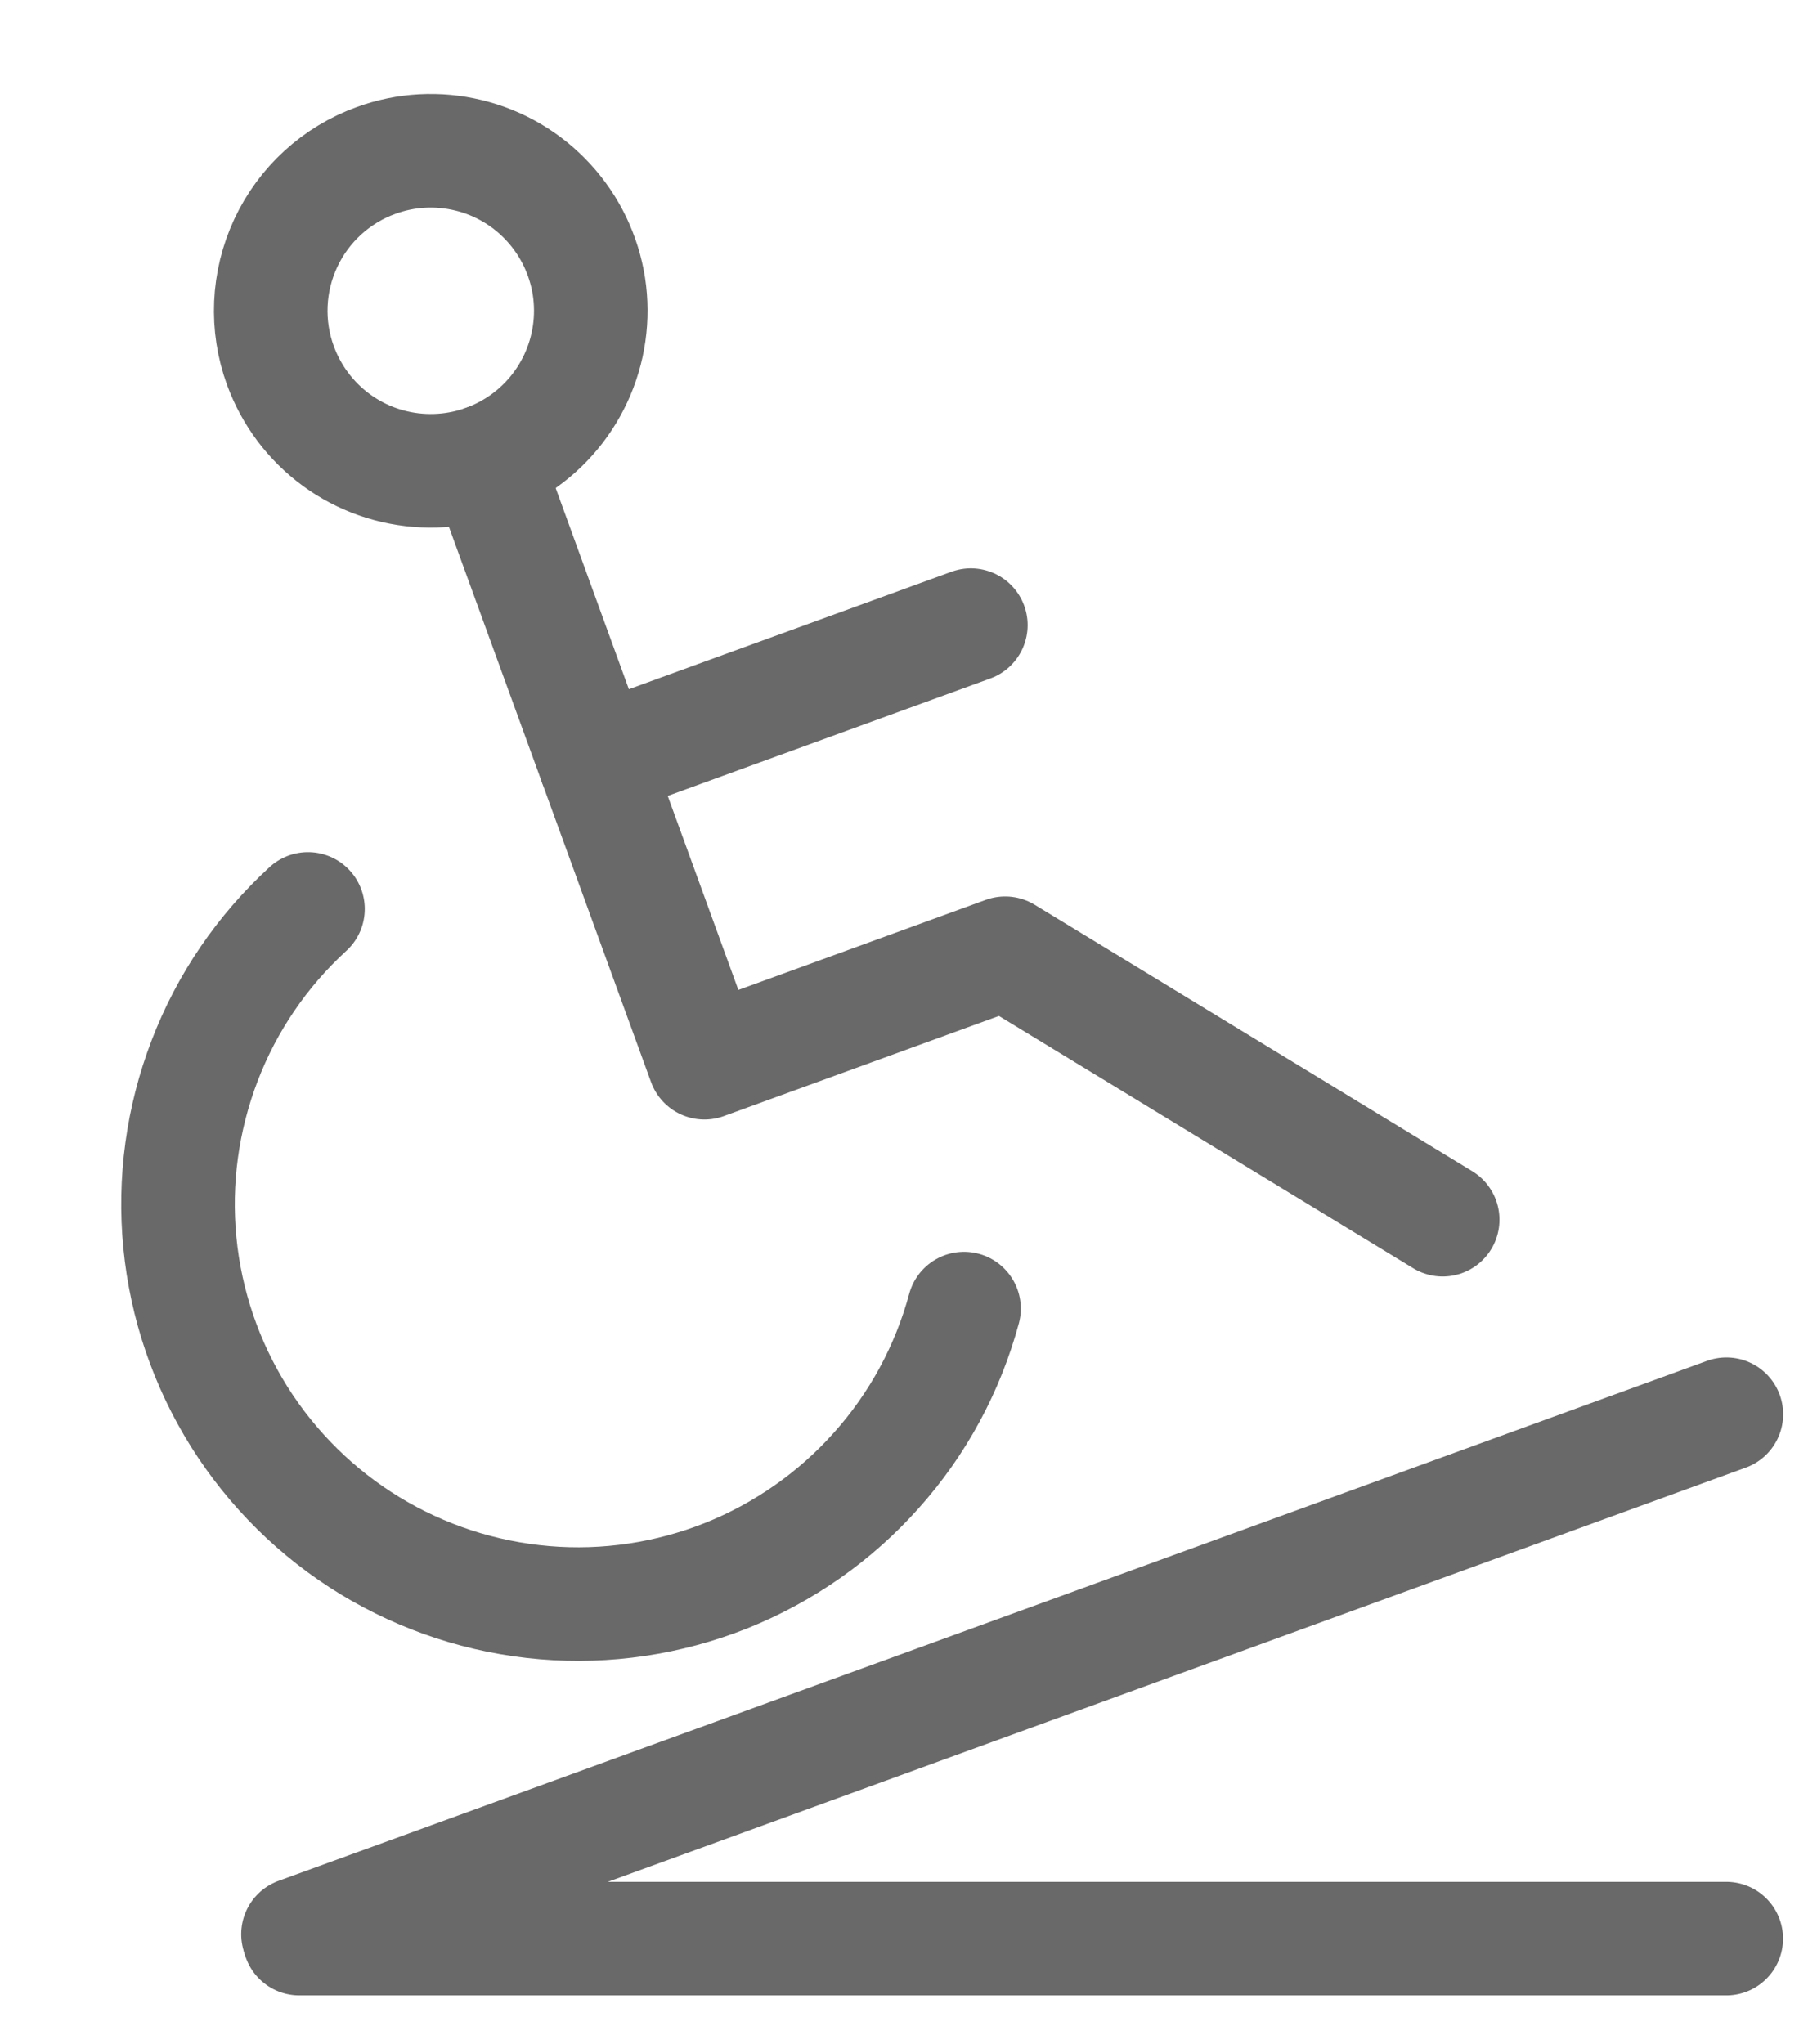
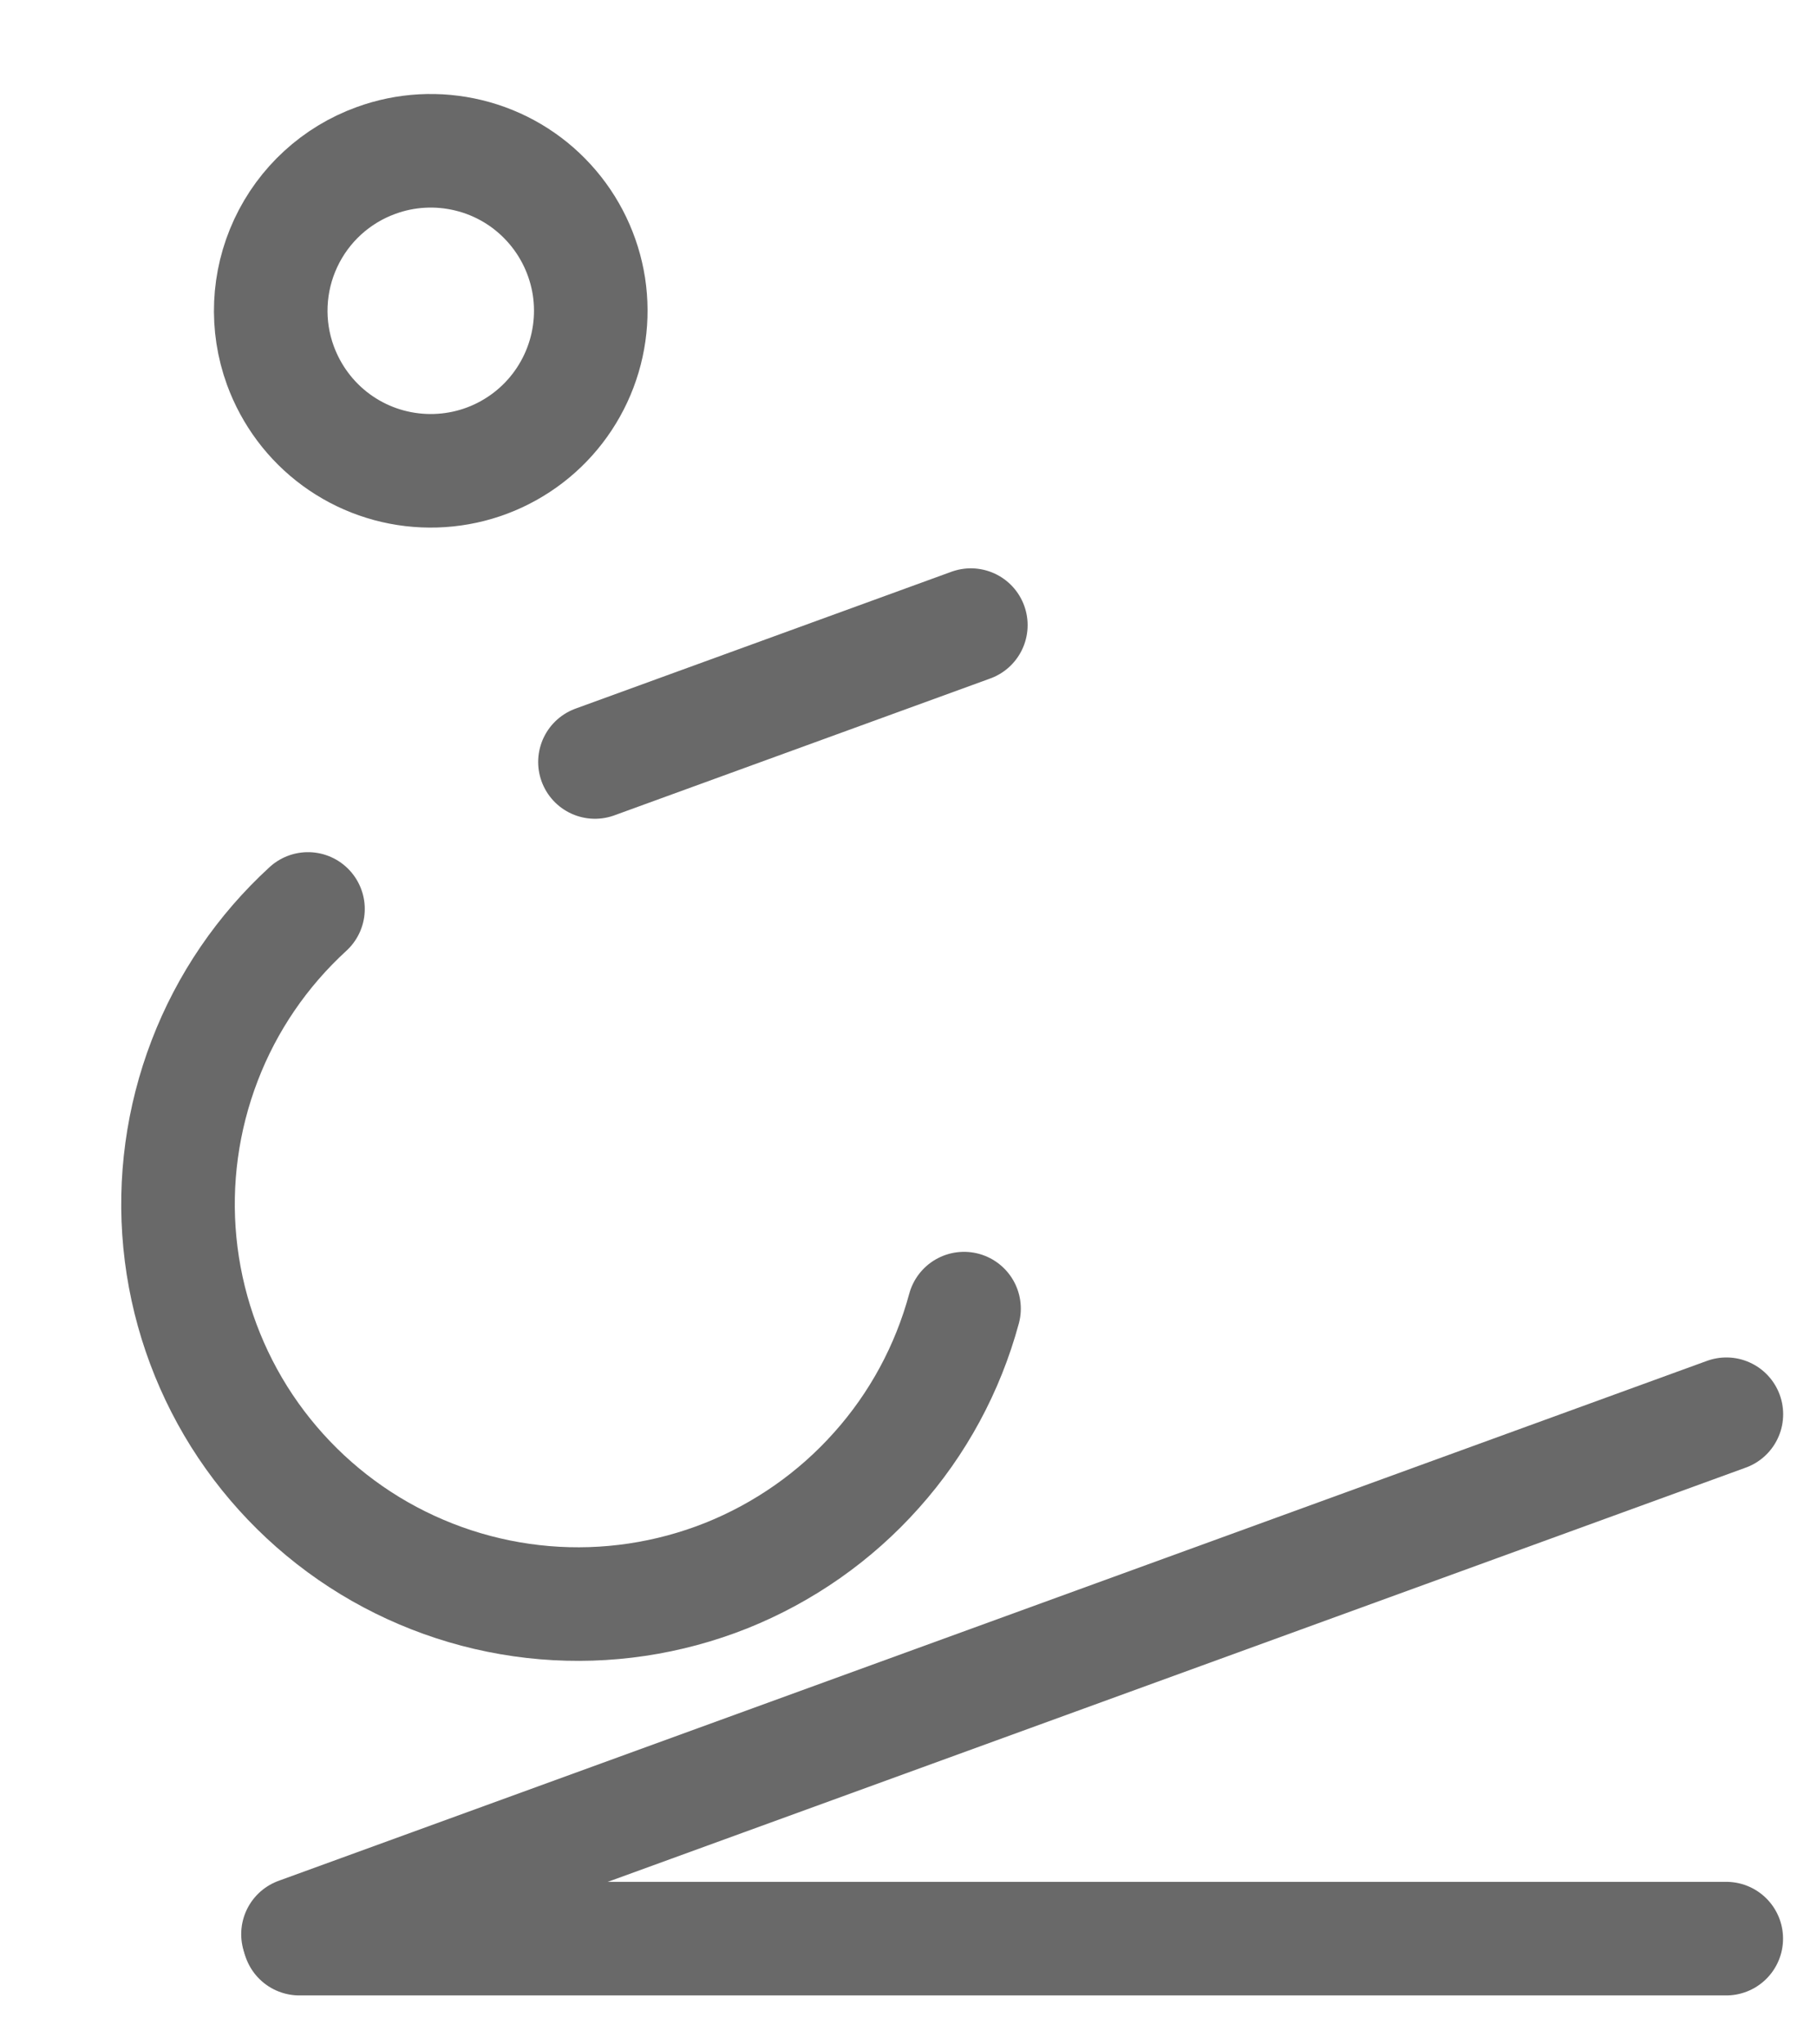
<svg xmlns="http://www.w3.org/2000/svg" width="16" height="18" viewBox="0 0 16 18" fill="none">
  <path d="M2.96 3.873C2.735 3.708 2.565 3.48 2.469 3.218C2.341 2.867 2.358 2.48 2.516 2.141C2.674 1.802 2.96 1.54 3.311 1.413C3.573 1.317 3.857 1.302 4.128 1.368C4.399 1.434 4.644 1.579 4.832 1.785C5.02 1.99 5.143 2.247 5.186 2.522C5.228 2.798 5.188 3.079 5.07 3.332C4.952 3.585 4.762 3.797 4.524 3.941C4.286 4.086 4.01 4.156 3.732 4.144C3.453 4.132 3.185 4.038 2.96 3.873Z" stroke="#696969" stroke-linecap="round" stroke-linejoin="round" />
-   <path d="M4.275 4.061L6.203 9.357L8.851 8.393L12.704 10.739" stroke="#696969" stroke-linecap="round" stroke-linejoin="round" />
  <path d="M5.239 6.709L8.549 5.504" stroke="#696969" stroke-linecap="round" stroke-linejoin="round" />
  <path d="M2.712 8.003C2.309 8.372 1.997 8.829 1.802 9.339C1.606 9.85 1.531 10.398 1.584 10.942C1.637 11.486 1.816 12.01 2.106 12.473C2.397 12.936 2.791 13.325 3.257 13.609C3.724 13.893 4.25 14.065 4.795 14.111C5.339 14.157 5.887 14.075 6.395 13.873C6.902 13.67 7.356 13.352 7.719 12.944C8.083 12.537 8.346 12.05 8.489 11.522" stroke="#696969" stroke-linecap="round" stroke-linejoin="round" />
  <path d="M2.624 17.03L15.202 12.452" stroke="#696969" stroke-linecap="round" />
  <path d="M2.636 17.069H15.201" stroke="#696969" stroke-linecap="round" />
</svg>